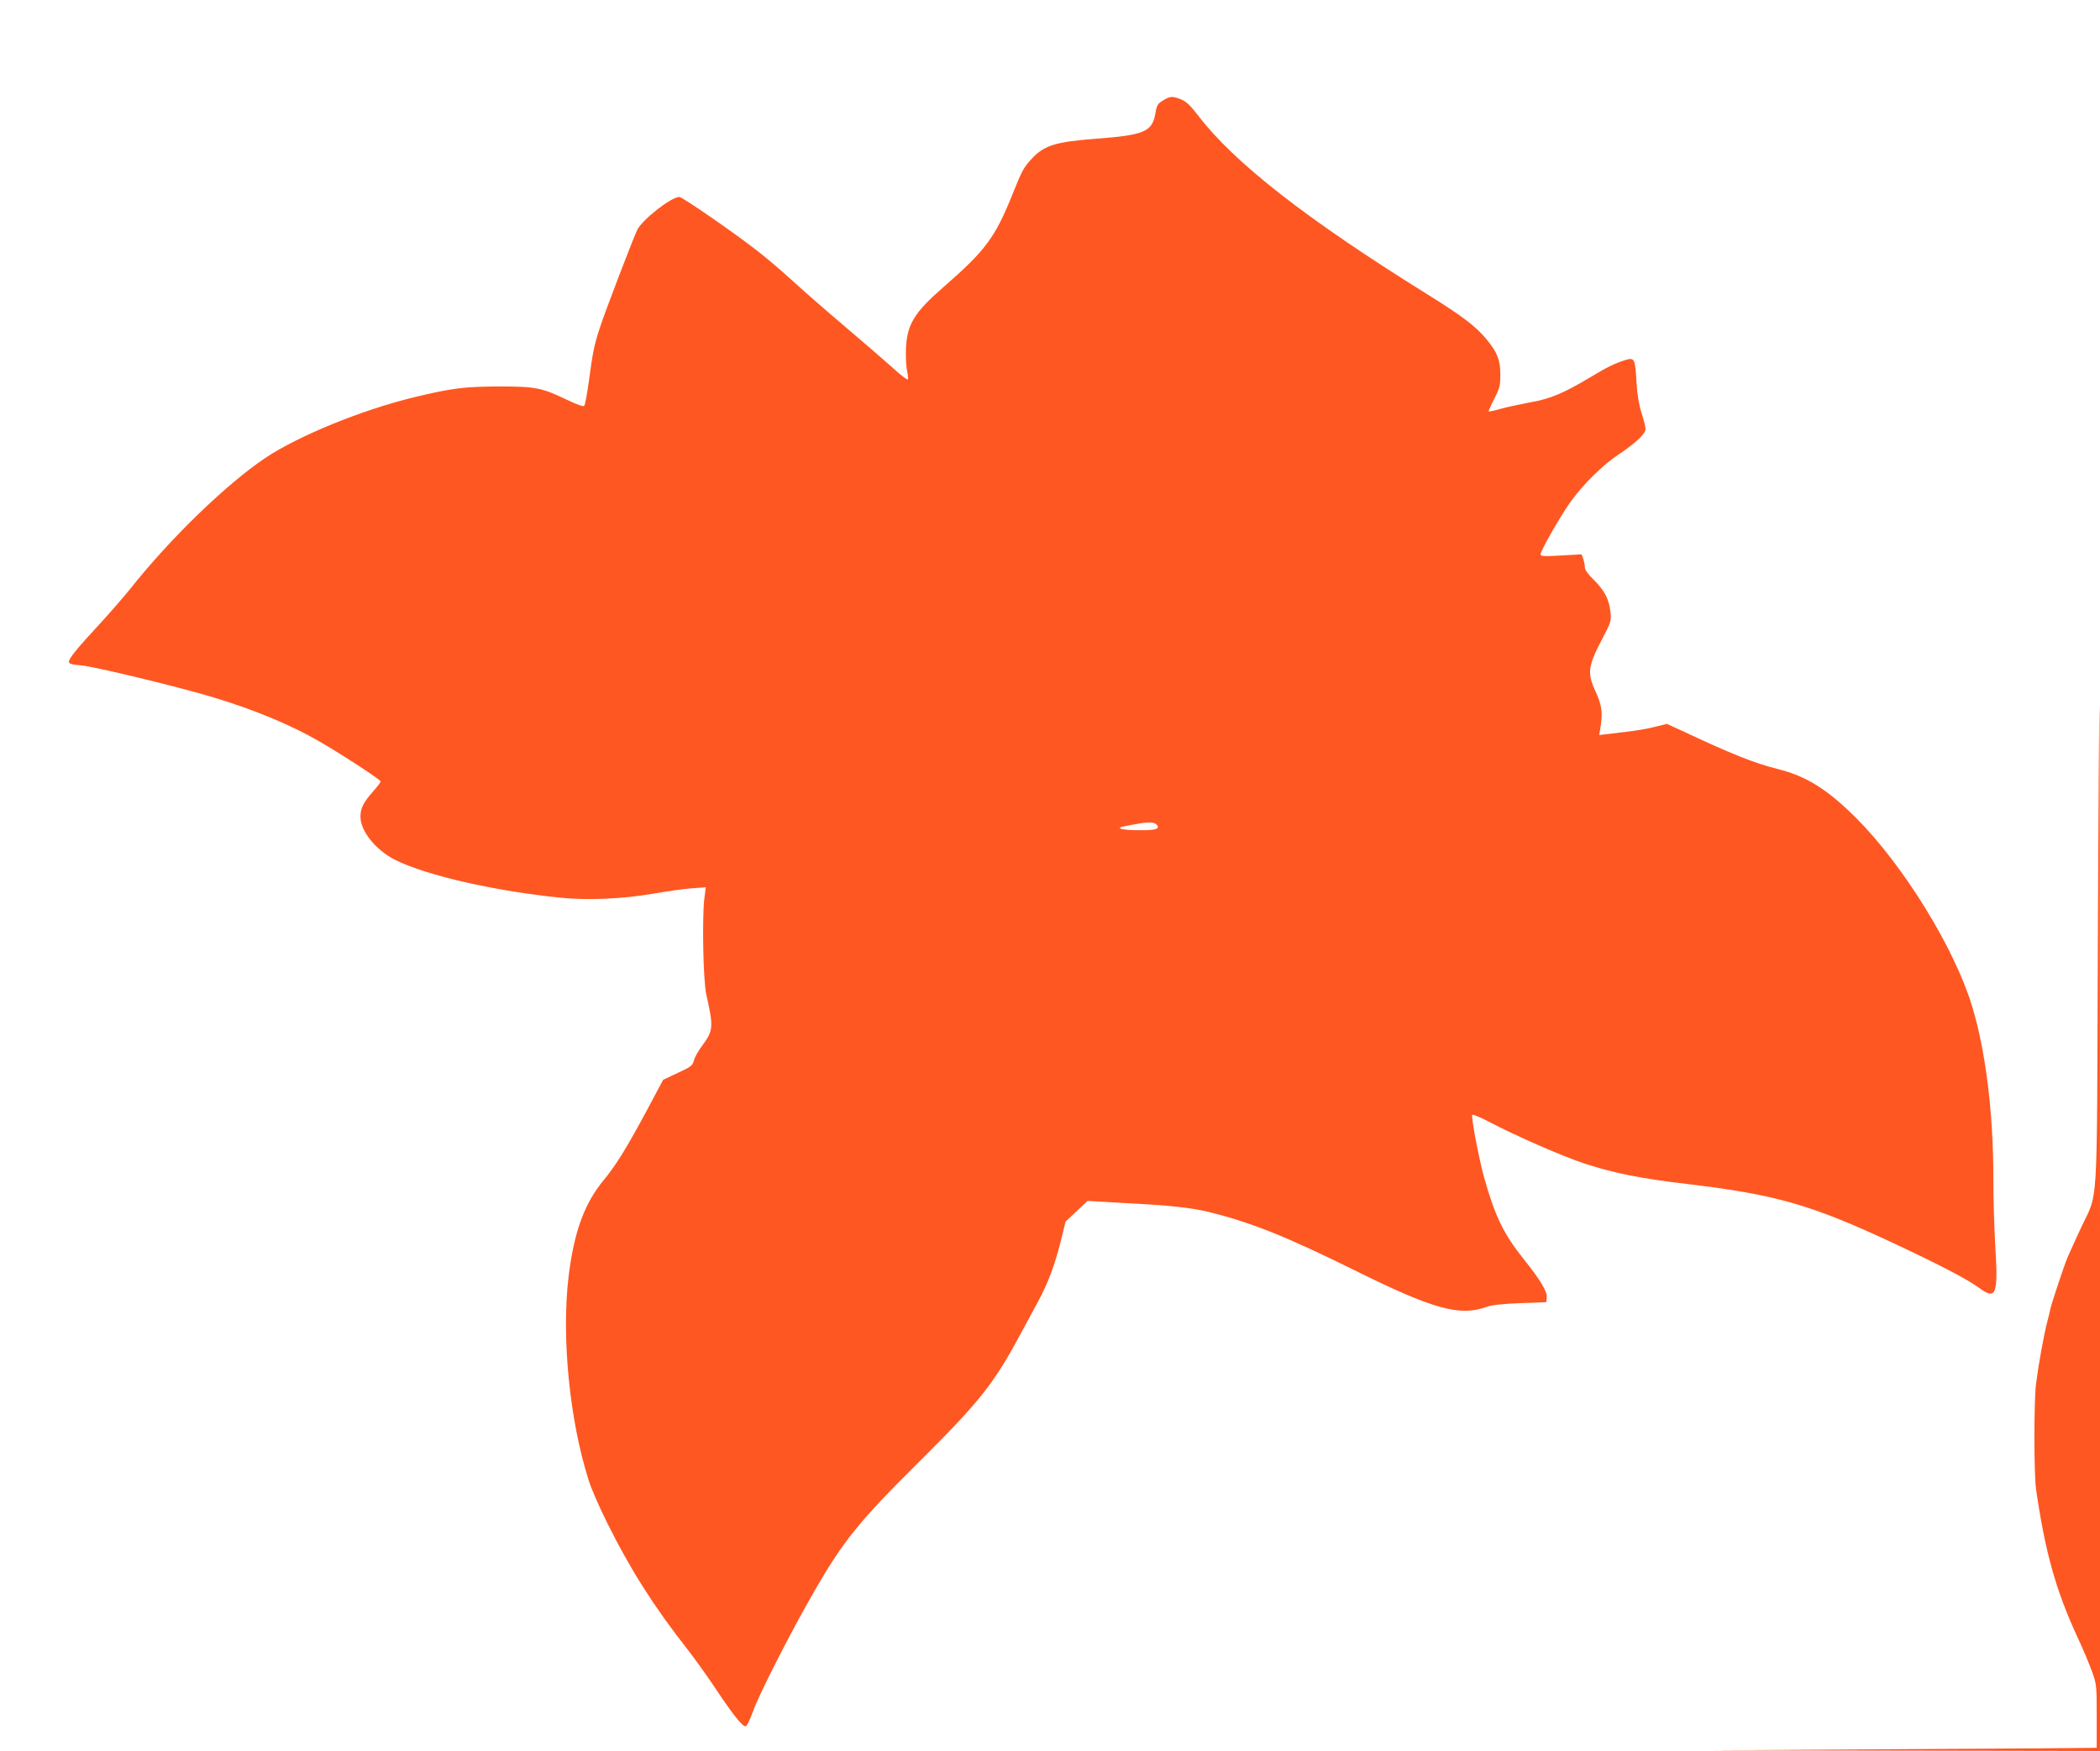
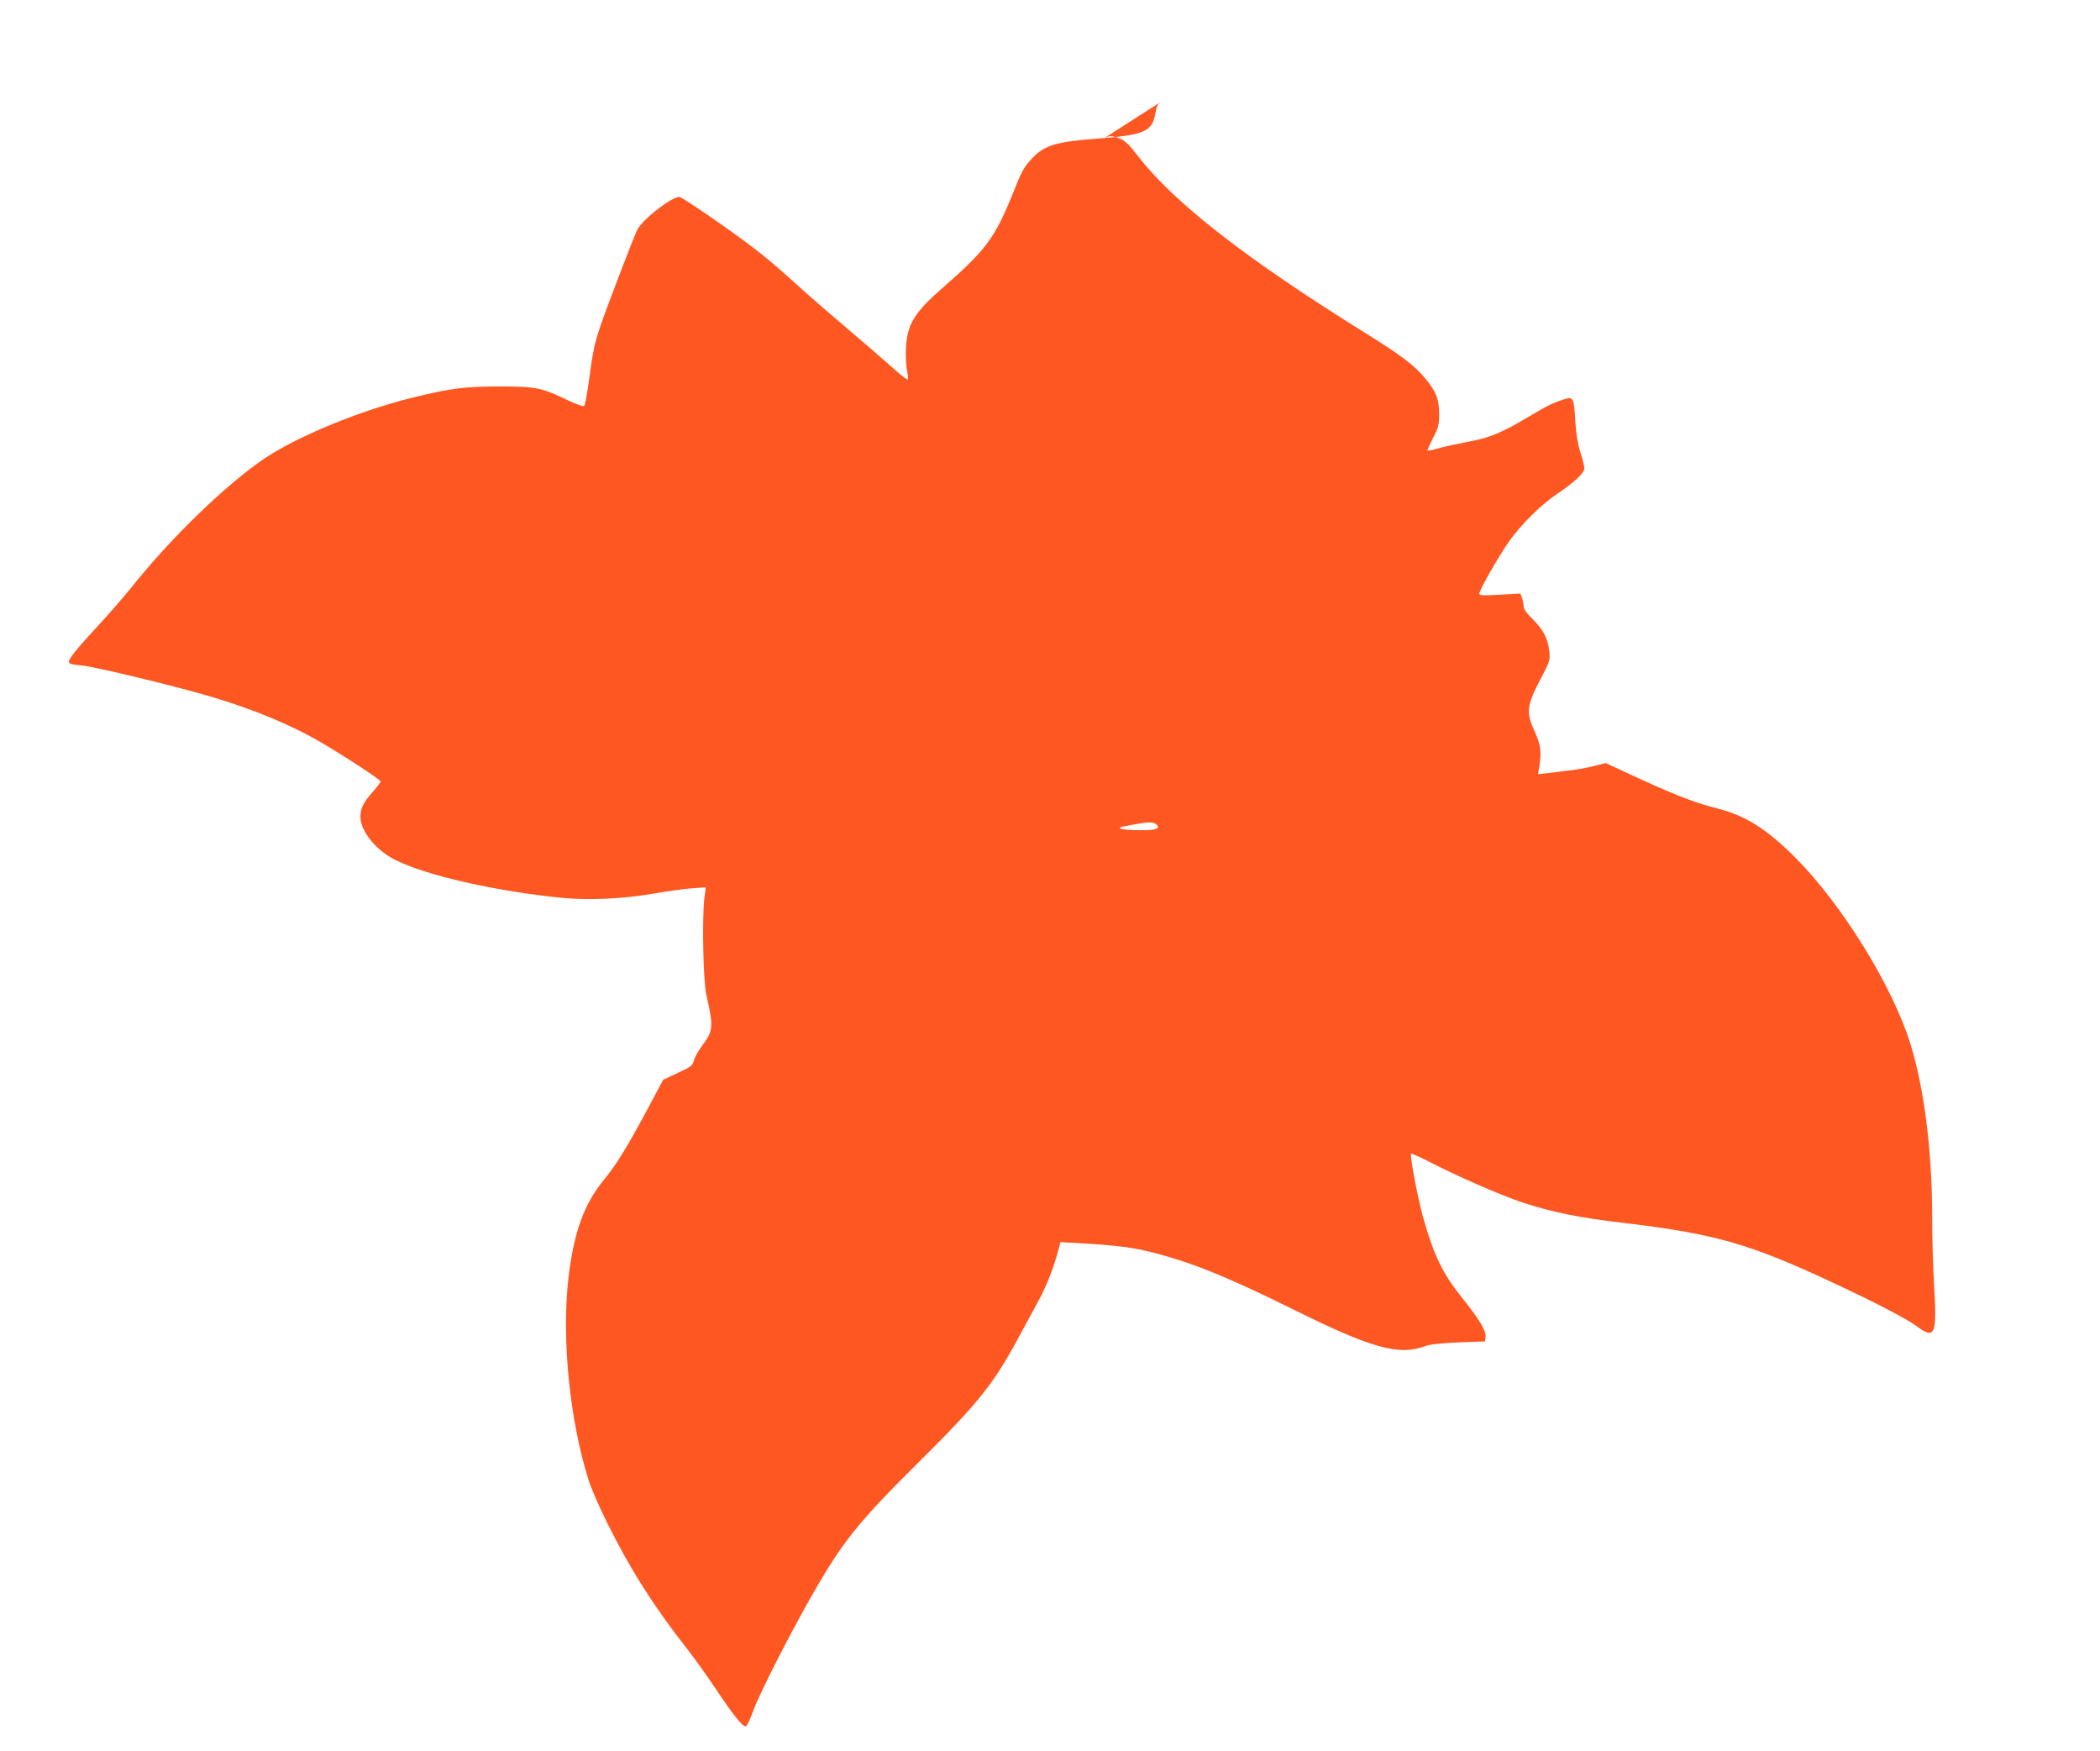
<svg xmlns="http://www.w3.org/2000/svg" version="1.0" width="1280pt" height="1067pt" viewBox="0 0 1280 1067" preserveAspectRatio="xMidYMid meet">
  <g transform="translate(0,1067) scale(0.1,-0.1)" fill="#ff5722" stroke="none">
-     <path d="M7094 10061 c-40 -24 -42 -28 -54 -93 -19 -100 -73 -122 -355 -143 -250 -19 -320 -40 -396 -122 -49 -53 -59 -70 -118 -218 -107 -265 -165 -342 -421 -565 -177 -154 -222 -227 -228 -375 -2 -49 1 -110 7 -134 5 -25 7 -49 5 -53 -3 -5 -45 27 -92 70 -48 43 -177 155 -287 248 -110 93 -258 222 -330 288 -71 65 -174 152 -229 193 -150 115 -439 313 -455 313 -49 0 -222 -135 -256 -199 -21 -41 -199 -505 -228 -596 -35 -106 -44 -150 -67 -323 -11 -80 -24 -150 -29 -155 -6 -6 -45 8 -104 36 -155 75 -193 82 -417 82 -210 -1 -286 -10 -517 -66 -318 -77 -702 -234 -905 -369 -237 -159 -576 -486 -824 -798 -43 -53 -128 -151 -189 -217 -136 -147 -185 -207 -185 -228 0 -12 17 -17 78 -22 83 -8 585 -129 804 -195 248 -75 468 -166 643 -267 143 -83 375 -234 375 -245 0 -5 -21 -33 -46 -61 -58 -65 -77 -102 -77 -153 0 -88 92 -203 210 -263 191 -96 608 -191 1016 -232 164 -16 369 -7 557 25 85 15 193 30 238 33 l84 6 -9 -69 c-14 -122 -7 -499 12 -584 45 -199 43 -220 -25 -312 -22 -29 -45 -69 -50 -89 -9 -33 -18 -40 -99 -77 l-89 -42 -97 -182 c-123 -229 -189 -337 -266 -430 -118 -143 -182 -320 -214 -593 -43 -367 7 -871 123 -1235 14 -47 65 -164 113 -260 138 -279 284 -509 485 -765 47 -60 128 -173 179 -250 102 -153 159 -225 180 -225 7 0 26 40 45 92 33 96 233 489 367 720 181 316 277 435 638 793 375 372 462 482 622 780 39 72 89 164 111 205 59 109 100 218 136 361 l31 125 67 63 67 63 208 -12 c305 -16 416 -28 533 -56 255 -63 466 -147 885 -354 482 -239 645 -284 808 -223 28 10 96 18 202 22 l160 6 3 30 c3 35 -38 104 -142 234 -121 151 -174 261 -240 496 -31 112 -81 373 -72 382 3 4 45 -14 94 -39 174 -91 450 -212 592 -259 179 -58 340 -91 625 -124 541 -65 752 -125 1255 -360 280 -131 452 -221 519 -270 108 -80 121 -49 103 248 -7 111 -12 301 -12 422 0 395 -48 779 -131 1048 -108 353 -418 854 -703 1140 -177 177 -307 258 -481 301 -140 35 -283 92 -577 230 l-98 45 -72 -18 c-40 -11 -118 -24 -173 -30 -55 -7 -115 -14 -133 -16 l-34 -4 8 52 c14 86 7 131 -31 214 -51 109 -46 154 37 312 59 112 60 117 54 173 -8 76 -37 131 -102 195 -36 35 -54 61 -54 77 0 14 -5 37 -10 52 l-10 26 -125 -7 c-103 -6 -125 -5 -125 7 0 21 115 223 178 313 75 107 199 230 297 295 107 72 165 127 165 156 0 13 -11 56 -24 96 -16 50 -26 109 -31 187 -8 147 -12 154 -68 137 -69 -22 -111 -43 -219 -108 -158 -94 -238 -128 -357 -149 -58 -11 -139 -28 -180 -39 -40 -12 -75 -19 -77 -17 -2 2 13 36 34 77 33 65 37 80 37 149 0 87 -19 135 -84 213 -66 80 -145 140 -360 274 -739 459 -1180 804 -1398 1090 -47 61 -72 85 -103 98 -52 21 -68 20 -106 -3z m-43 -4417 c21 -25 -6 -34 -106 -33 -104 0 -152 12 -95 23 19 4 55 11 80 15 71 14 106 12 121 -5z" />
-     <path d="M12787 4908 c-7 -1682 5 -1486 -107 -1729 -34 -74 -69 -150 -77 -169 -20 -47 -93 -266 -104 -310 -4 -19 -12 -53 -18 -75 -23 -87 -52 -246 -71 -388 -13 -101 -13 -547 0 -640 55 -382 120 -616 252 -902 34 -71 73 -166 89 -210 28 -77 29 -86 29 -272 l0 -193 -27 -1 c-16 -1 -548 -5 -1183 -8 l-1155 -7 1193 -2 1192 -2 0 3190 c0 1755 -2 3190 -3 3190 -2 0 -7 -663 -10 -1472z" />
+     <path d="M7094 10061 c-40 -24 -42 -28 -54 -93 -19 -100 -73 -122 -355 -143 -250 -19 -320 -40 -396 -122 -49 -53 -59 -70 -118 -218 -107 -265 -165 -342 -421 -565 -177 -154 -222 -227 -228 -375 -2 -49 1 -110 7 -134 5 -25 7 -49 5 -53 -3 -5 -45 27 -92 70 -48 43 -177 155 -287 248 -110 93 -258 222 -330 288 -71 65 -174 152 -229 193 -150 115 -439 313 -455 313 -49 0 -222 -135 -256 -199 -21 -41 -199 -505 -228 -596 -35 -106 -44 -150 -67 -323 -11 -80 -24 -150 -29 -155 -6 -6 -45 8 -104 36 -155 75 -193 82 -417 82 -210 -1 -286 -10 -517 -66 -318 -77 -702 -234 -905 -369 -237 -159 -576 -486 -824 -798 -43 -53 -128 -151 -189 -217 -136 -147 -185 -207 -185 -228 0 -12 17 -17 78 -22 83 -8 585 -129 804 -195 248 -75 468 -166 643 -267 143 -83 375 -234 375 -245 0 -5 -21 -33 -46 -61 -58 -65 -77 -102 -77 -153 0 -88 92 -203 210 -263 191 -96 608 -191 1016 -232 164 -16 369 -7 557 25 85 15 193 30 238 33 l84 6 -9 -69 c-14 -122 -7 -499 12 -584 45 -199 43 -220 -25 -312 -22 -29 -45 -69 -50 -89 -9 -33 -18 -40 -99 -77 l-89 -42 -97 -182 c-123 -229 -189 -337 -266 -430 -118 -143 -182 -320 -214 -593 -43 -367 7 -871 123 -1235 14 -47 65 -164 113 -260 138 -279 284 -509 485 -765 47 -60 128 -173 179 -250 102 -153 159 -225 180 -225 7 0 26 40 45 92 33 96 233 489 367 720 181 316 277 435 638 793 375 372 462 482 622 780 39 72 89 164 111 205 59 109 100 218 136 361 c305 -16 416 -28 533 -56 255 -63 466 -147 885 -354 482 -239 645 -284 808 -223 28 10 96 18 202 22 l160 6 3 30 c3 35 -38 104 -142 234 -121 151 -174 261 -240 496 -31 112 -81 373 -72 382 3 4 45 -14 94 -39 174 -91 450 -212 592 -259 179 -58 340 -91 625 -124 541 -65 752 -125 1255 -360 280 -131 452 -221 519 -270 108 -80 121 -49 103 248 -7 111 -12 301 -12 422 0 395 -48 779 -131 1048 -108 353 -418 854 -703 1140 -177 177 -307 258 -481 301 -140 35 -283 92 -577 230 l-98 45 -72 -18 c-40 -11 -118 -24 -173 -30 -55 -7 -115 -14 -133 -16 l-34 -4 8 52 c14 86 7 131 -31 214 -51 109 -46 154 37 312 59 112 60 117 54 173 -8 76 -37 131 -102 195 -36 35 -54 61 -54 77 0 14 -5 37 -10 52 l-10 26 -125 -7 c-103 -6 -125 -5 -125 7 0 21 115 223 178 313 75 107 199 230 297 295 107 72 165 127 165 156 0 13 -11 56 -24 96 -16 50 -26 109 -31 187 -8 147 -12 154 -68 137 -69 -22 -111 -43 -219 -108 -158 -94 -238 -128 -357 -149 -58 -11 -139 -28 -180 -39 -40 -12 -75 -19 -77 -17 -2 2 13 36 34 77 33 65 37 80 37 149 0 87 -19 135 -84 213 -66 80 -145 140 -360 274 -739 459 -1180 804 -1398 1090 -47 61 -72 85 -103 98 -52 21 -68 20 -106 -3z m-43 -4417 c21 -25 -6 -34 -106 -33 -104 0 -152 12 -95 23 19 4 55 11 80 15 71 14 106 12 121 -5z" />
  </g>
</svg>